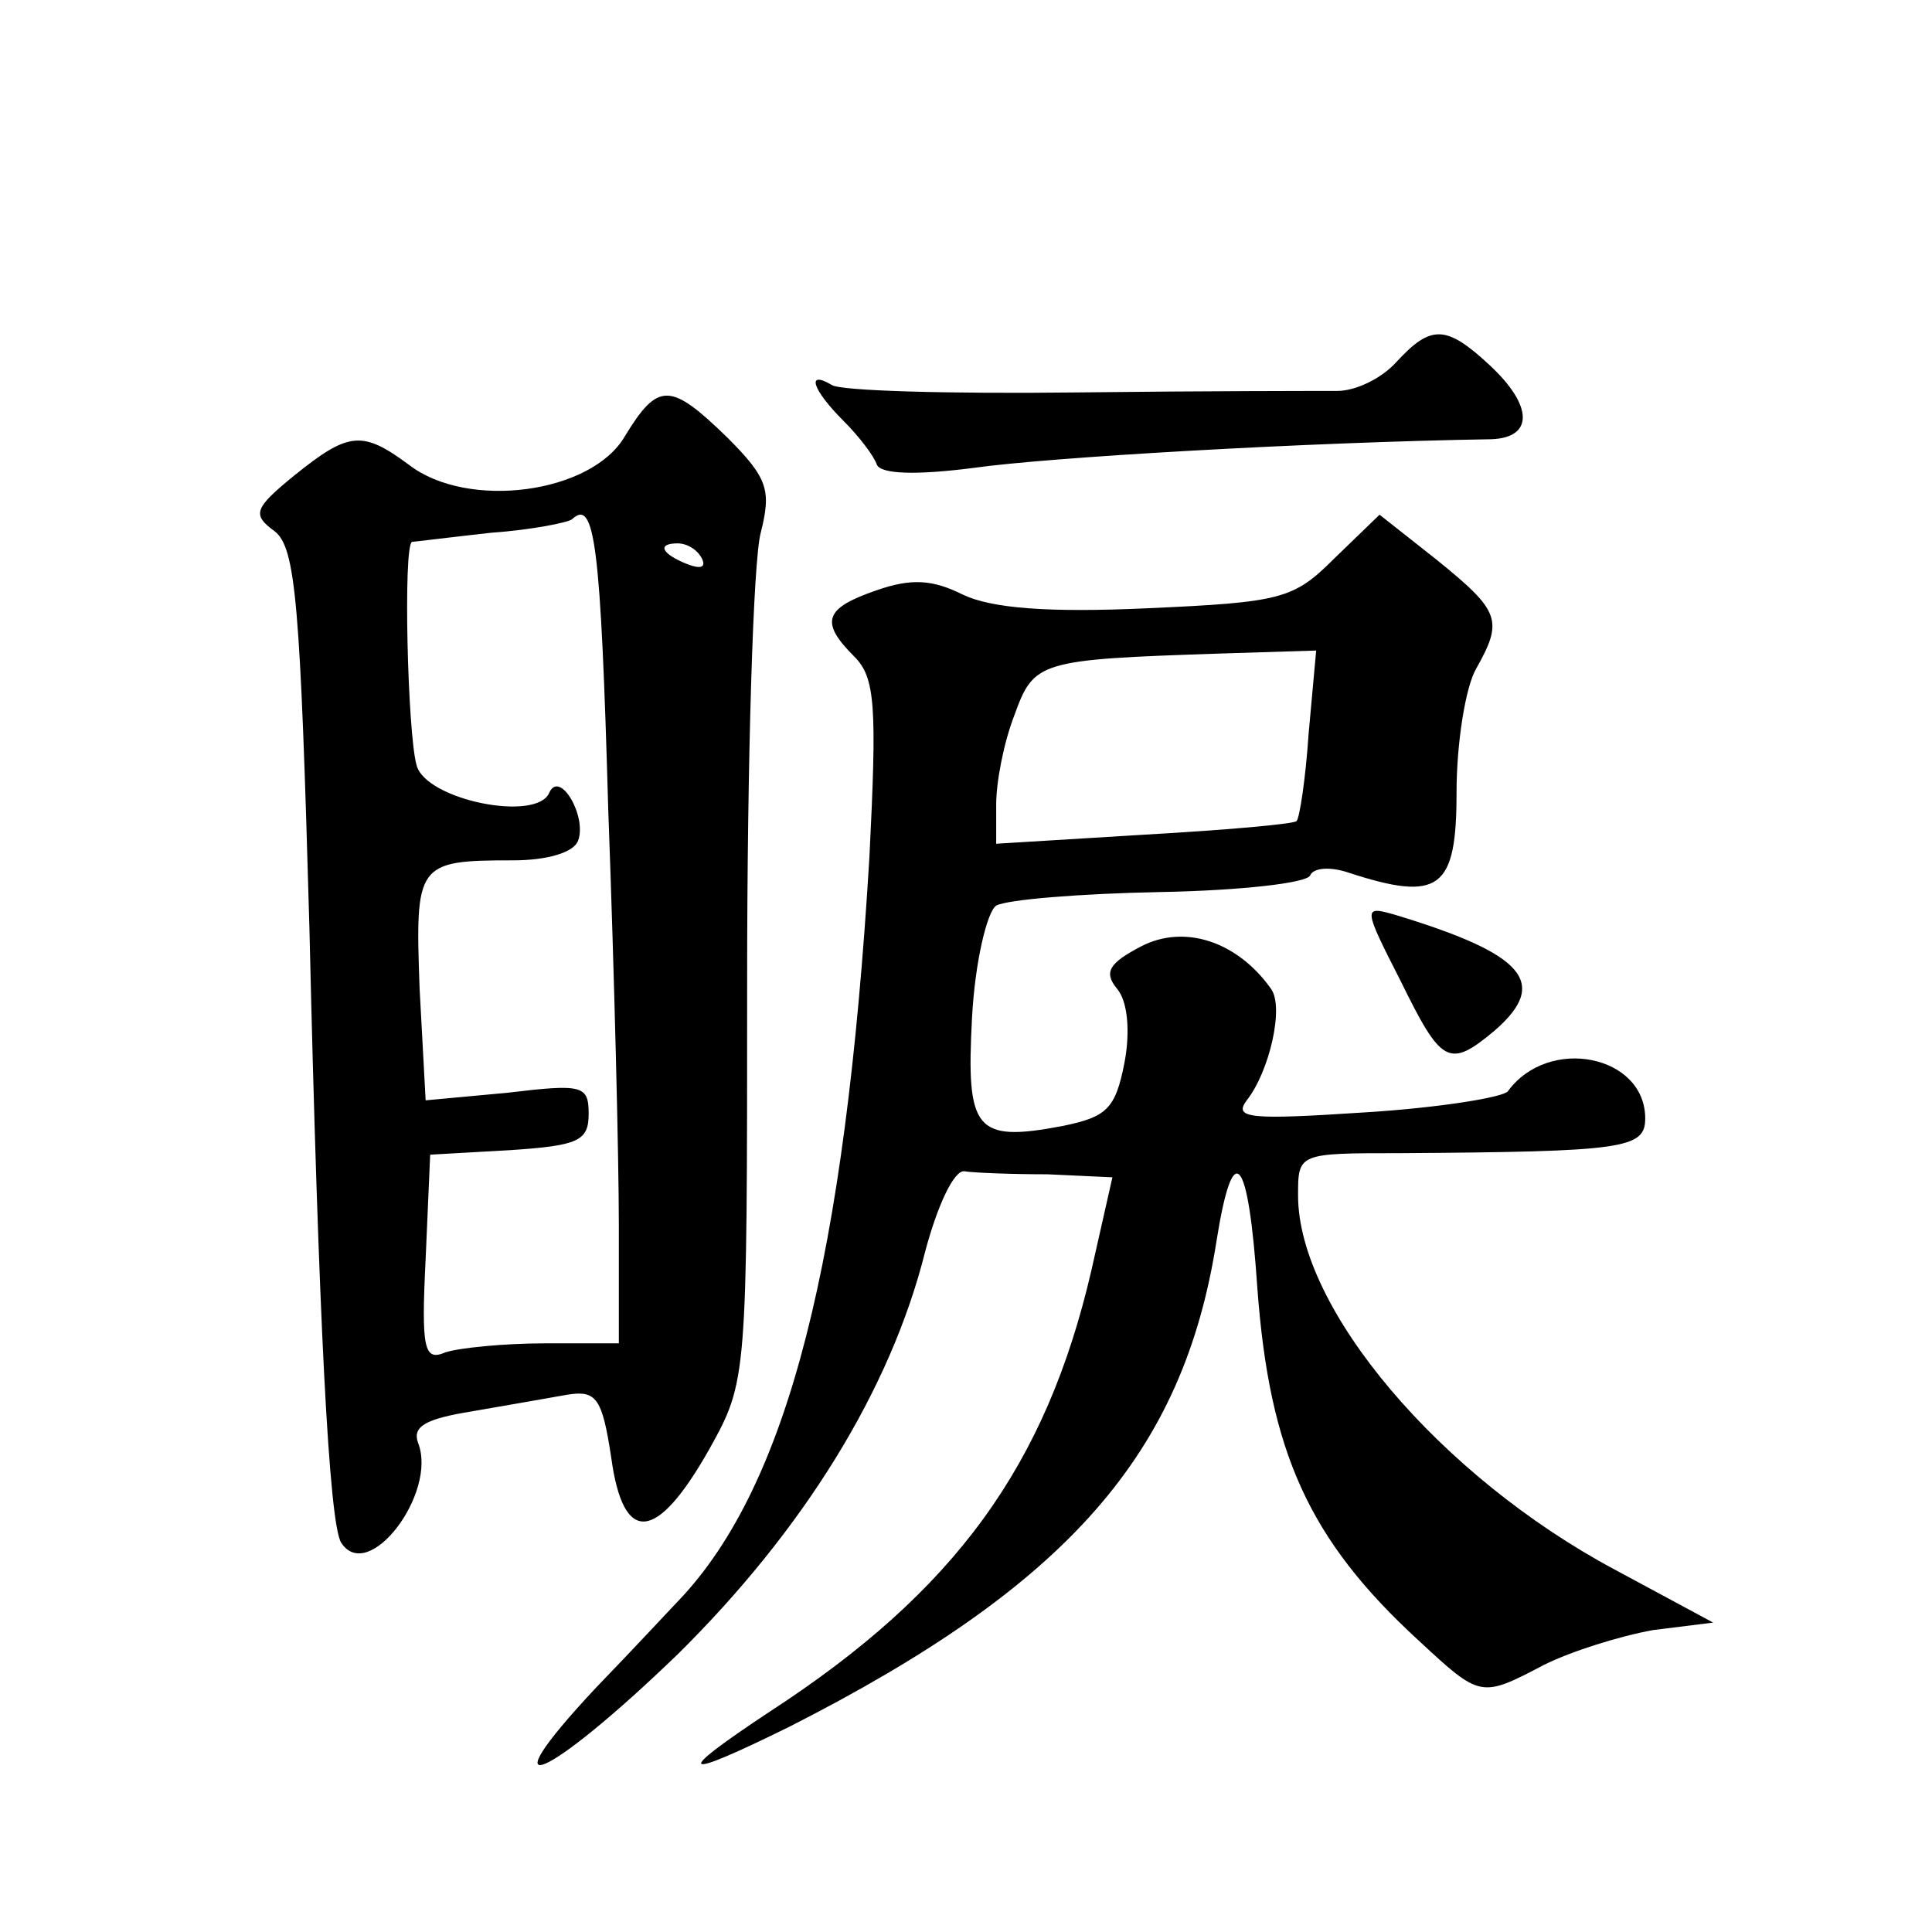
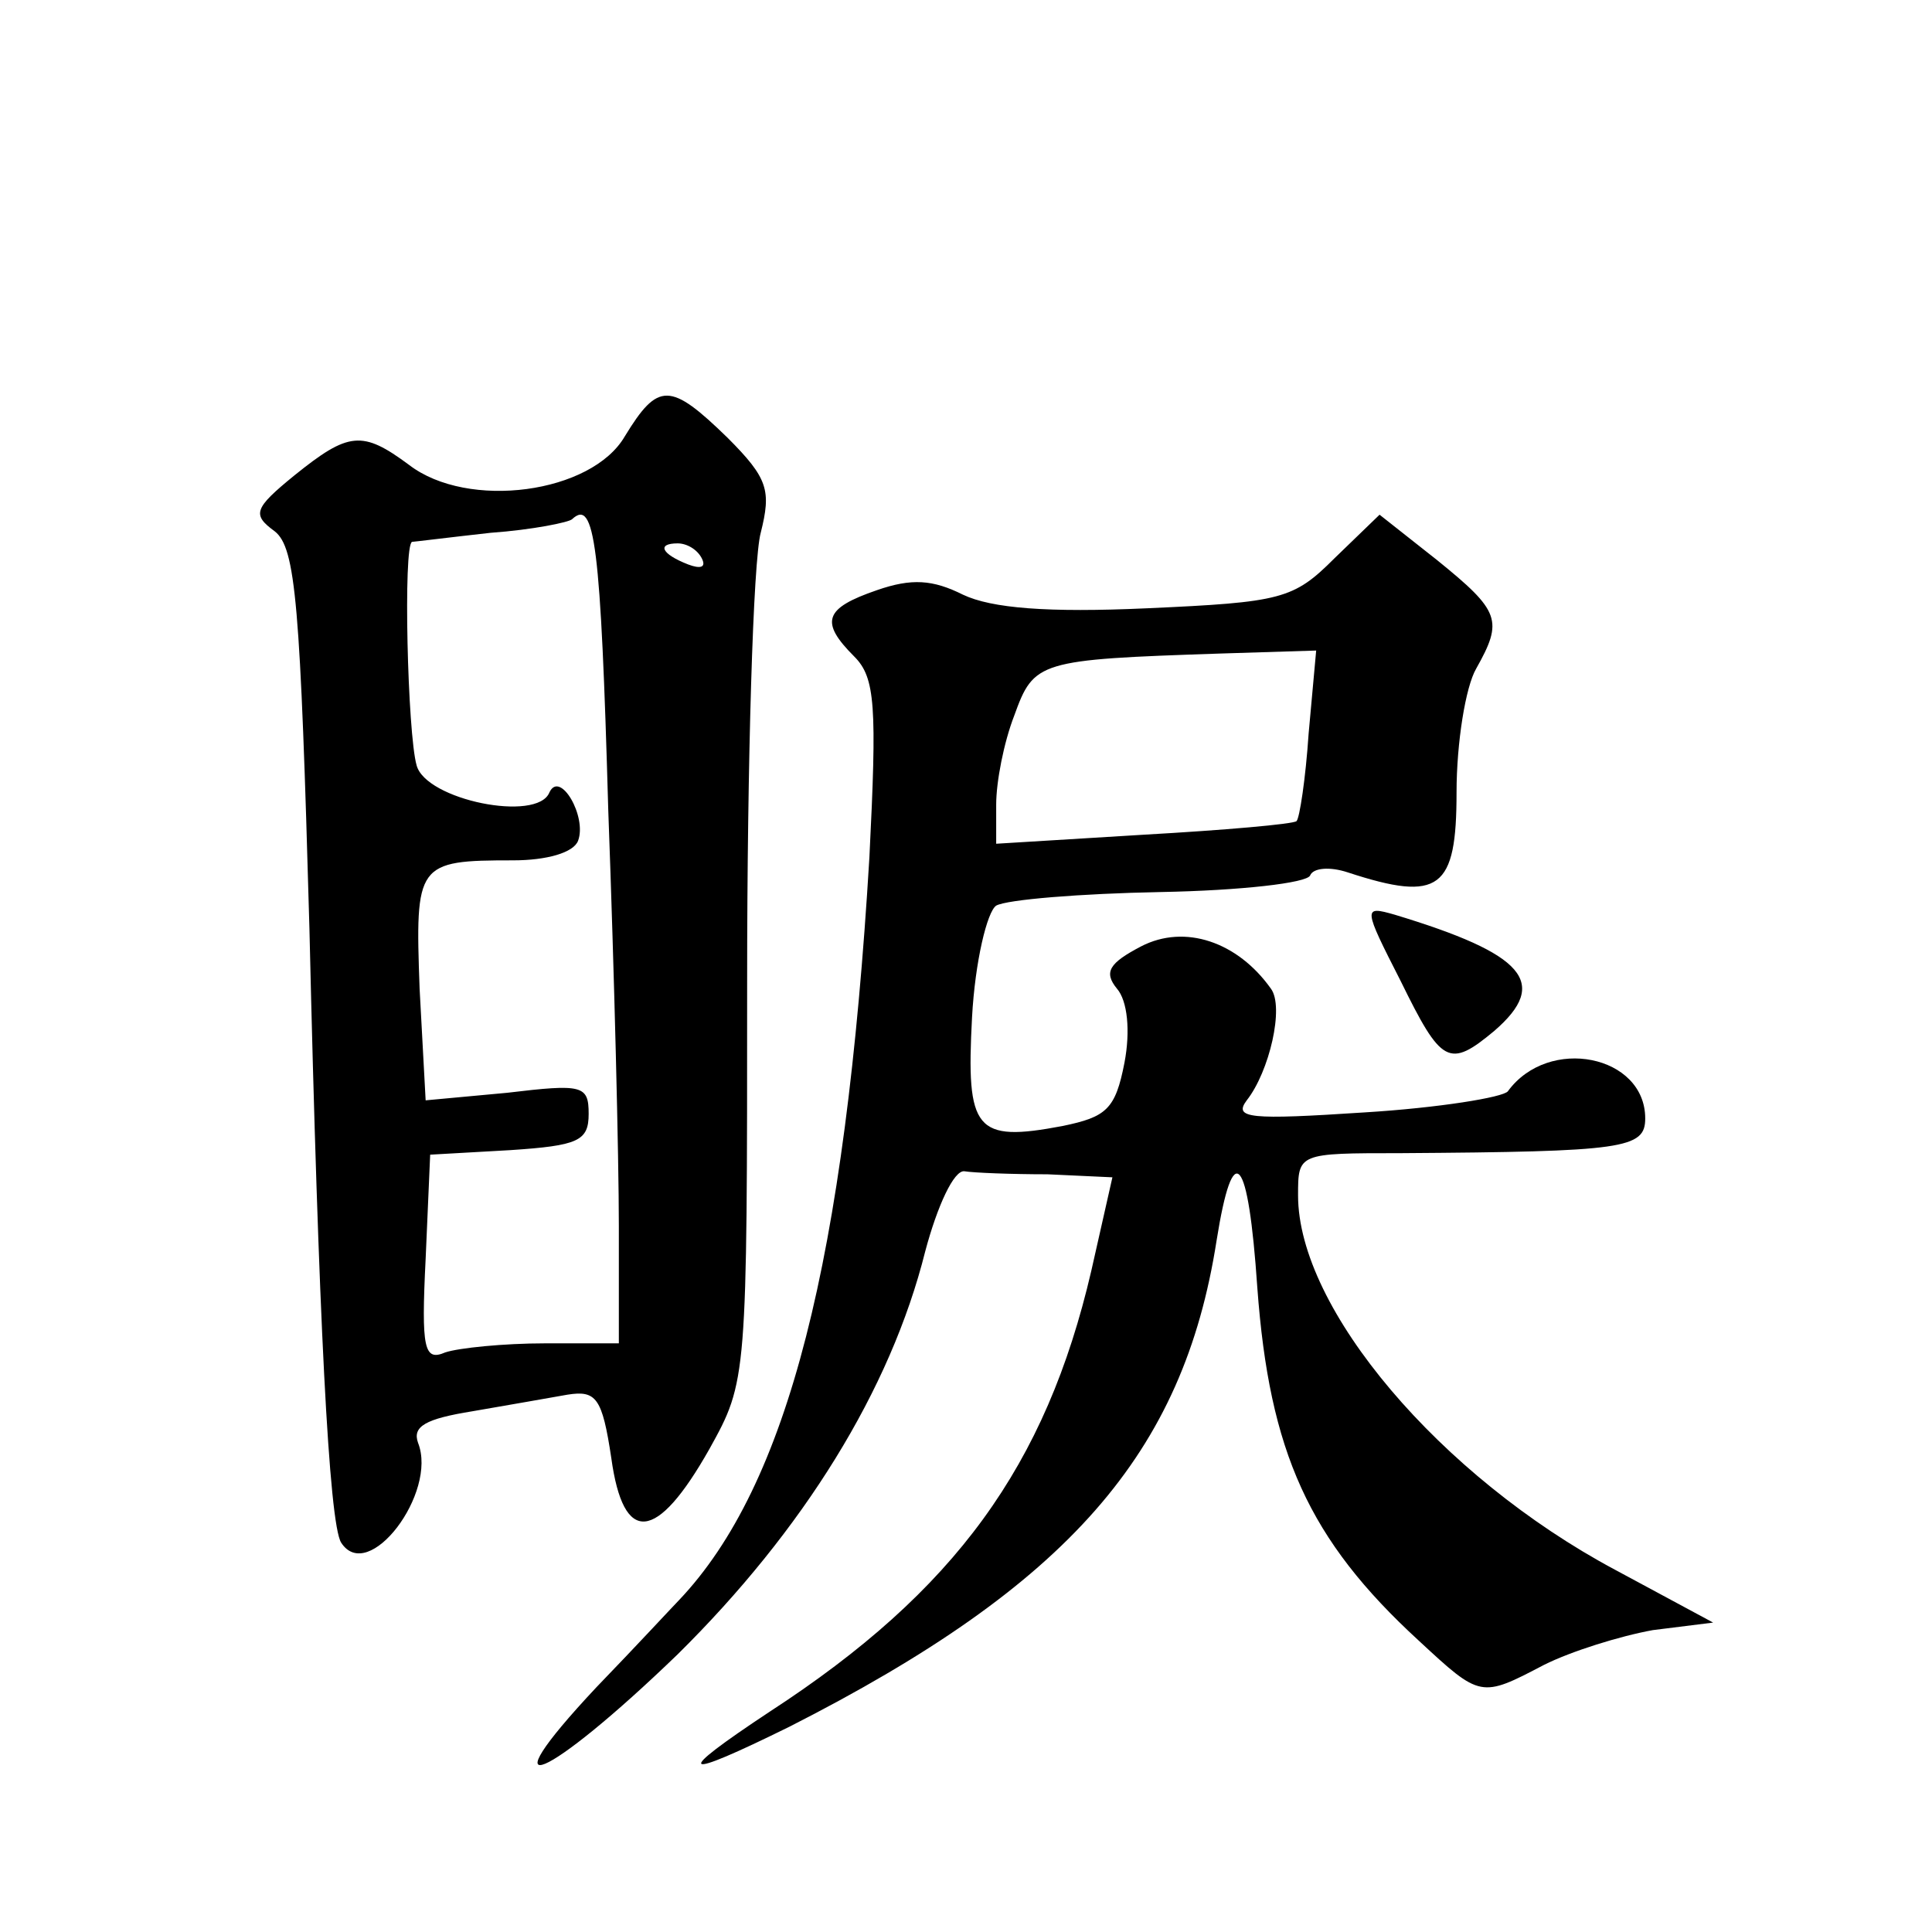
<svg xmlns="http://www.w3.org/2000/svg" version="1.0" width="128pt" height="128pt" viewBox="0 0 128 128" preserveAspectRatio="xMidYMid meet">
  <g transform="translate(0,128) scale(0.1,-0.1)" fill="#0" stroke="none">
-     <path d="M925 1040 c-10 -11 -27 -19 -39 -19 -11 0 -89 0 -173 -1 -84 -1 -157 1 -162 5 -17 10 -13 -3 8 -24 10 -10 20 -23 22 -29 3 -6 25 -7 64 -2 49 7 220 17 343 19 28 1 28 22 -1 49 -29 27 -39 27 -62 2z M414 991 c-22 -38 -104 -49 -143 -19 -31 23 -40 22 -76 -7 -27 -22 -28 -26 -13 -37 14 -11 17 -48 23 -263 6 -258 13 -394 21 -407 18 -28 64 33 51 66 -4 11 5 16 36 21 23 4 52 9 63 11 19 3 23 -2 29 -42 8 -58 30 -56 65 6 25 45 25 46 25 310 0 146 4 279 9 297 7 28 5 36 -22 63 -38 37 -46 37 -68 1z m-11 -248 c4 -108 7 -231 7 -275 l0 -78 -49 0 c-27 0 -57 -3 -66 -6 -14 -6 -16 2 -13 62 l3 69 53 3 c45 3 52 6 52 24 0 19 -4 20 -54 14 l-54 -5 -4 74 c-3 83 -2 85 62 85 22 0 40 5 43 13 6 16 -12 47 -19 32 -8 -20 -82 -5 -88 18 -6 21 -9 146 -3 148 1 0 25 3 52 6 28 2 52 7 54 9 15 14 19 -16 24 -193z m62 167 c3 -6 -1 -7 -9 -4 -18 7 -21 14 -7 14 6 0 13 -4 16 -10z M884 910 c-27 -27 -35 -29 -124 -33 -66 -3 -103 0 -122 9 -20 10 -34 11 -57 3 -35 -12 -38 -21 -15 -44 14 -14 15 -33 10 -133 -16 -267 -54 -416 -126 -492 -3 -3 -27 -29 -55 -58 -75 -80 -33 -62 54 22 83 82 141 175 164 267 8 30 19 54 26 53 6 -1 31 -2 55 -2 l43 -2 -14 -62 c-30 -129 -90 -212 -213 -292 -65 -43 -60 -46 13 -10 185 94 261 181 283 322 11 69 21 57 27 -31 8 -109 34 -167 107 -234 41 -38 41 -38 83 -16 18 9 50 19 72 23 l40 5 -65 35 c-116 62 -210 173 -210 248 0 28 0 28 68 28 148 1 162 3 162 23 0 42 -64 55 -91 18 -3 -4 -46 -11 -95 -14 -76 -5 -87 -4 -78 8 15 19 25 62 16 74 -22 31 -57 43 -86 28 -21 -11 -25 -17 -16 -28 7 -8 9 -28 5 -49 -6 -31 -12 -36 -41 -42 -58 -11 -64 -3 -60 72 2 37 10 70 16 74 7 4 56 8 109 9 53 1 97 6 99 11 2 5 13 6 25 2 61 -20 72 -11 72 53 0 33 6 70 13 82 18 32 16 38 -26 72 l-38 30 -30 -29z m-17 -116 c-2 -30 -6 -56 -8 -58 -2 -2 -48 -6 -101 -9 l-98 -6 0 26 c0 15 5 41 12 59 13 36 16 37 136 41 l64 2 -5 -55z M928 630 c27 -55 32 -58 62 -33 37 32 20 51 -66 77 -21 6 -21 5 4 -44z" />
+     <path d="M925 1040 z M414 991 c-22 -38 -104 -49 -143 -19 -31 23 -40 22 -76 -7 -27 -22 -28 -26 -13 -37 14 -11 17 -48 23 -263 6 -258 13 -394 21 -407 18 -28 64 33 51 66 -4 11 5 16 36 21 23 4 52 9 63 11 19 3 23 -2 29 -42 8 -58 30 -56 65 6 25 45 25 46 25 310 0 146 4 279 9 297 7 28 5 36 -22 63 -38 37 -46 37 -68 1z m-11 -248 c4 -108 7 -231 7 -275 l0 -78 -49 0 c-27 0 -57 -3 -66 -6 -14 -6 -16 2 -13 62 l3 69 53 3 c45 3 52 6 52 24 0 19 -4 20 -54 14 l-54 -5 -4 74 c-3 83 -2 85 62 85 22 0 40 5 43 13 6 16 -12 47 -19 32 -8 -20 -82 -5 -88 18 -6 21 -9 146 -3 148 1 0 25 3 52 6 28 2 52 7 54 9 15 14 19 -16 24 -193z m62 167 c3 -6 -1 -7 -9 -4 -18 7 -21 14 -7 14 6 0 13 -4 16 -10z M884 910 c-27 -27 -35 -29 -124 -33 -66 -3 -103 0 -122 9 -20 10 -34 11 -57 3 -35 -12 -38 -21 -15 -44 14 -14 15 -33 10 -133 -16 -267 -54 -416 -126 -492 -3 -3 -27 -29 -55 -58 -75 -80 -33 -62 54 22 83 82 141 175 164 267 8 30 19 54 26 53 6 -1 31 -2 55 -2 l43 -2 -14 -62 c-30 -129 -90 -212 -213 -292 -65 -43 -60 -46 13 -10 185 94 261 181 283 322 11 69 21 57 27 -31 8 -109 34 -167 107 -234 41 -38 41 -38 83 -16 18 9 50 19 72 23 l40 5 -65 35 c-116 62 -210 173 -210 248 0 28 0 28 68 28 148 1 162 3 162 23 0 42 -64 55 -91 18 -3 -4 -46 -11 -95 -14 -76 -5 -87 -4 -78 8 15 19 25 62 16 74 -22 31 -57 43 -86 28 -21 -11 -25 -17 -16 -28 7 -8 9 -28 5 -49 -6 -31 -12 -36 -41 -42 -58 -11 -64 -3 -60 72 2 37 10 70 16 74 7 4 56 8 109 9 53 1 97 6 99 11 2 5 13 6 25 2 61 -20 72 -11 72 53 0 33 6 70 13 82 18 32 16 38 -26 72 l-38 30 -30 -29z m-17 -116 c-2 -30 -6 -56 -8 -58 -2 -2 -48 -6 -101 -9 l-98 -6 0 26 c0 15 5 41 12 59 13 36 16 37 136 41 l64 2 -5 -55z M928 630 c27 -55 32 -58 62 -33 37 32 20 51 -66 77 -21 6 -21 5 4 -44z" />
  </g>
</svg>